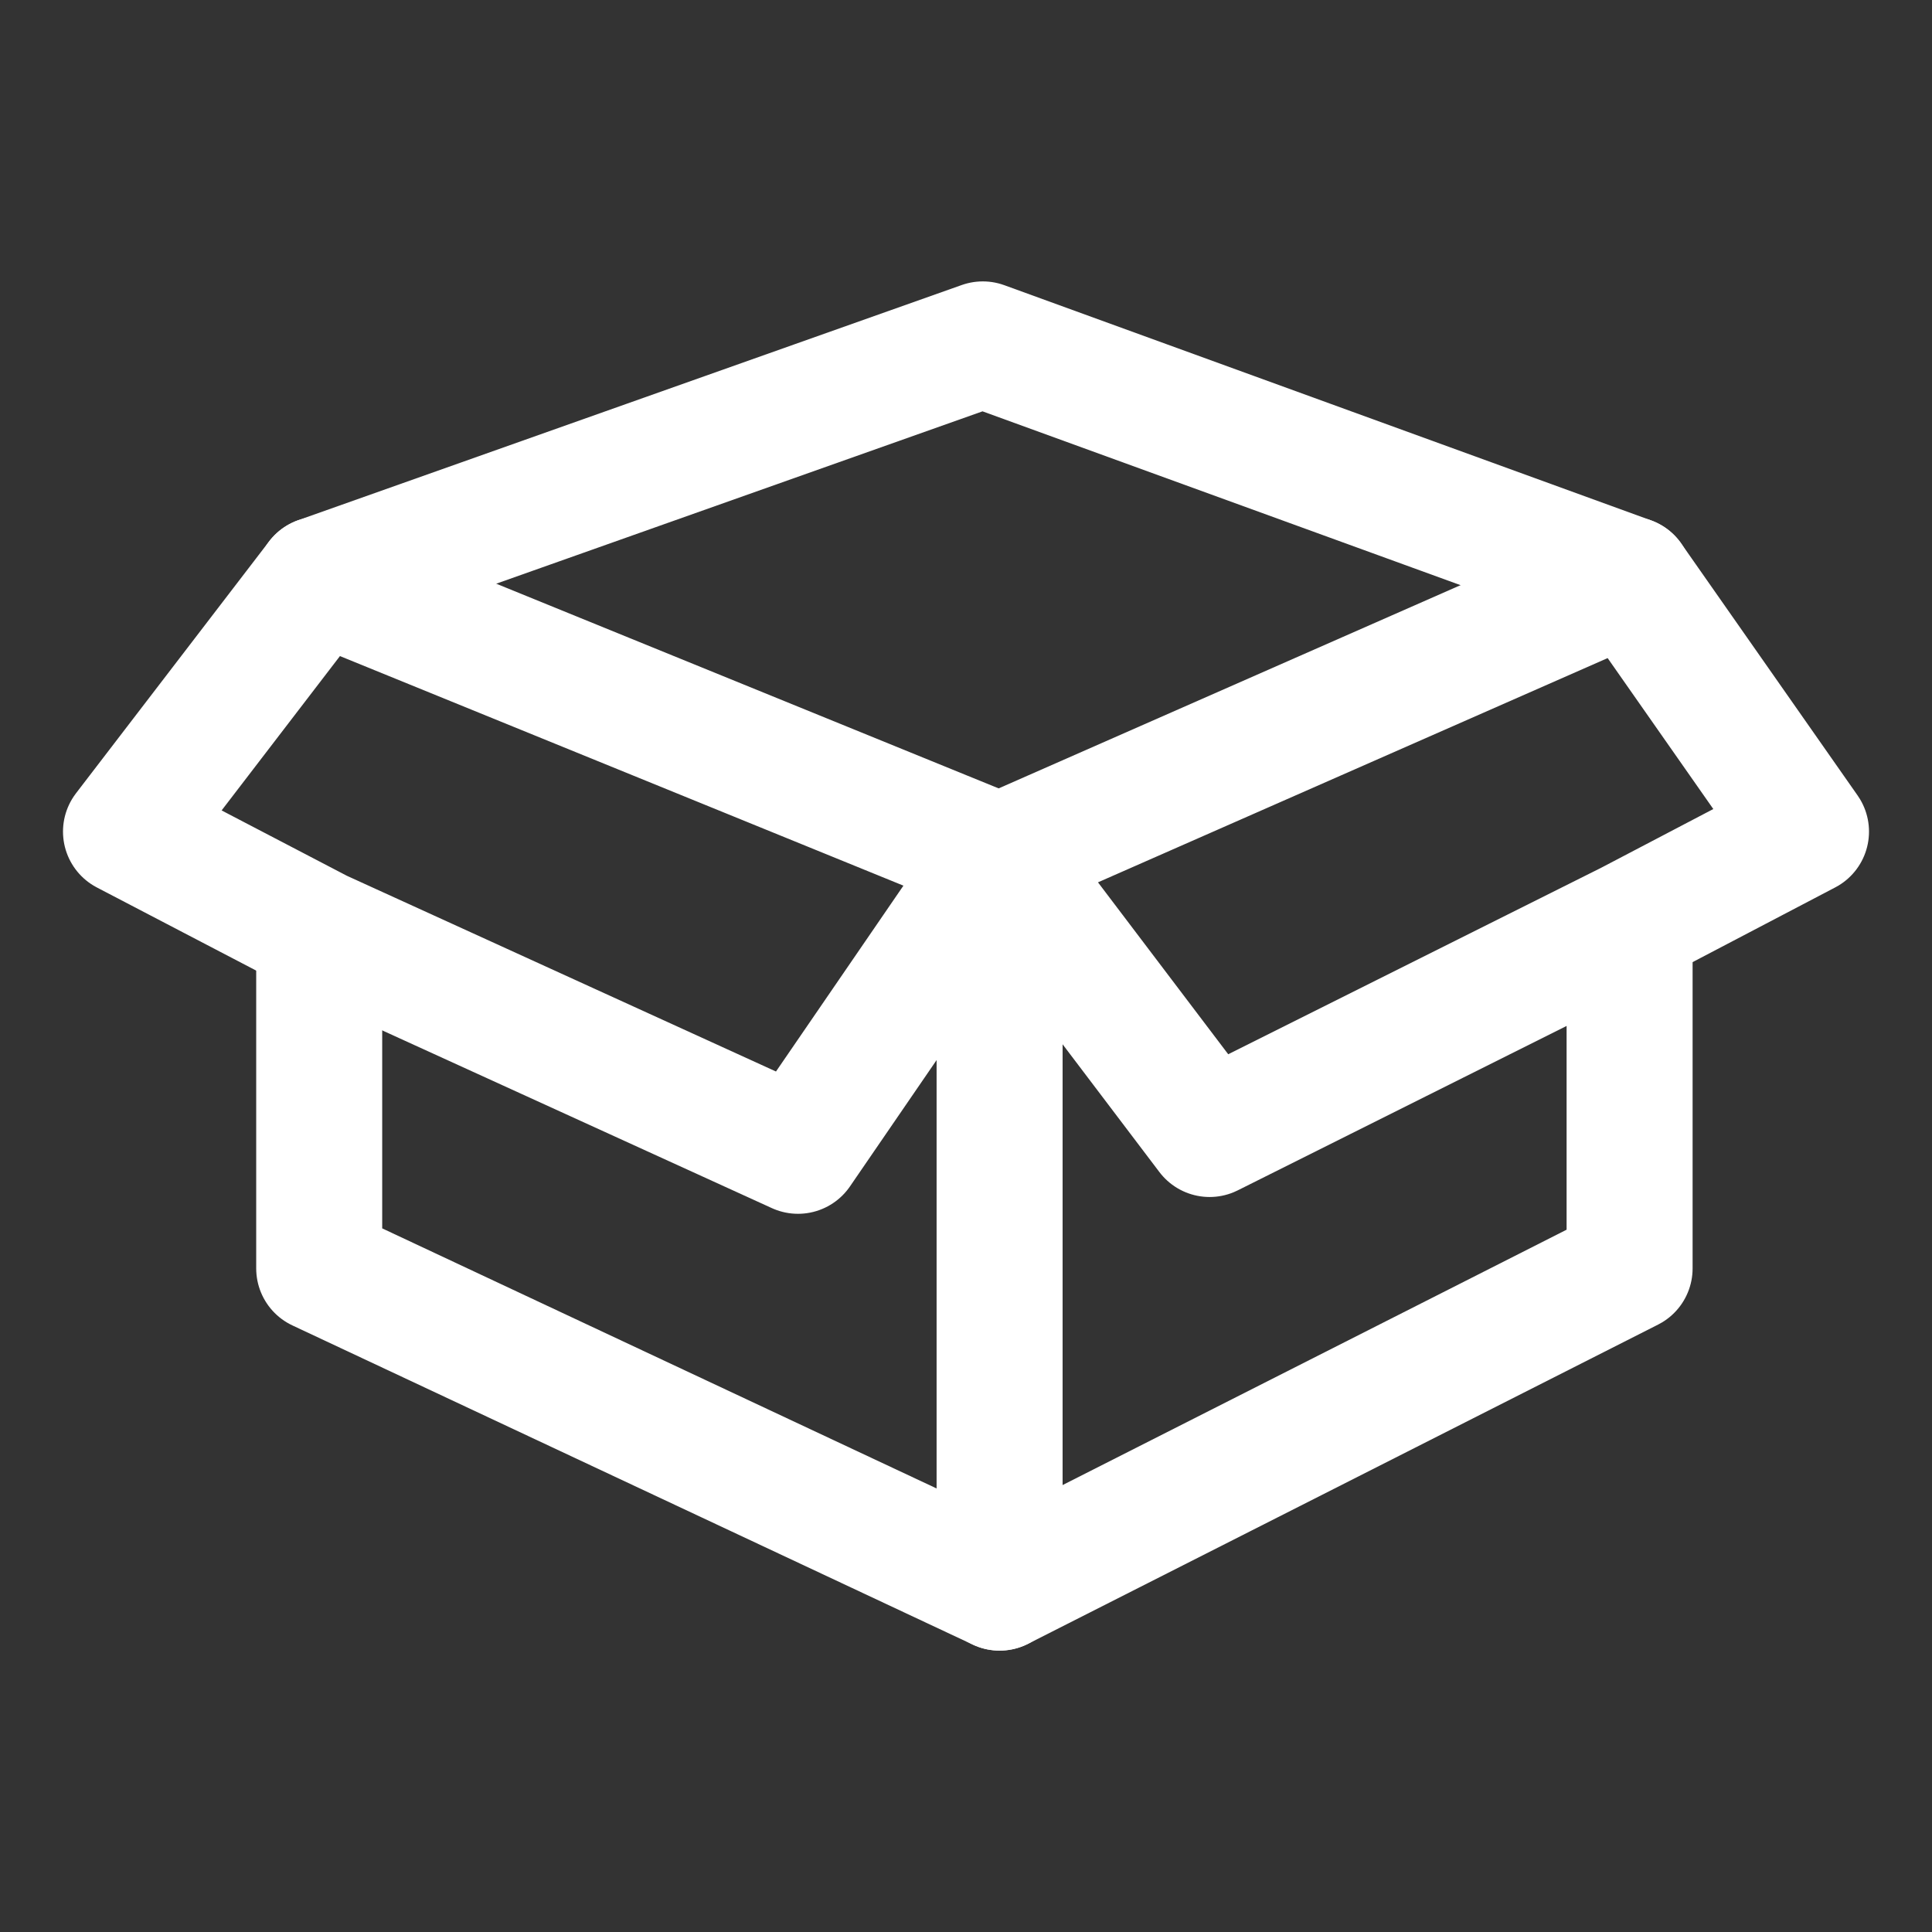
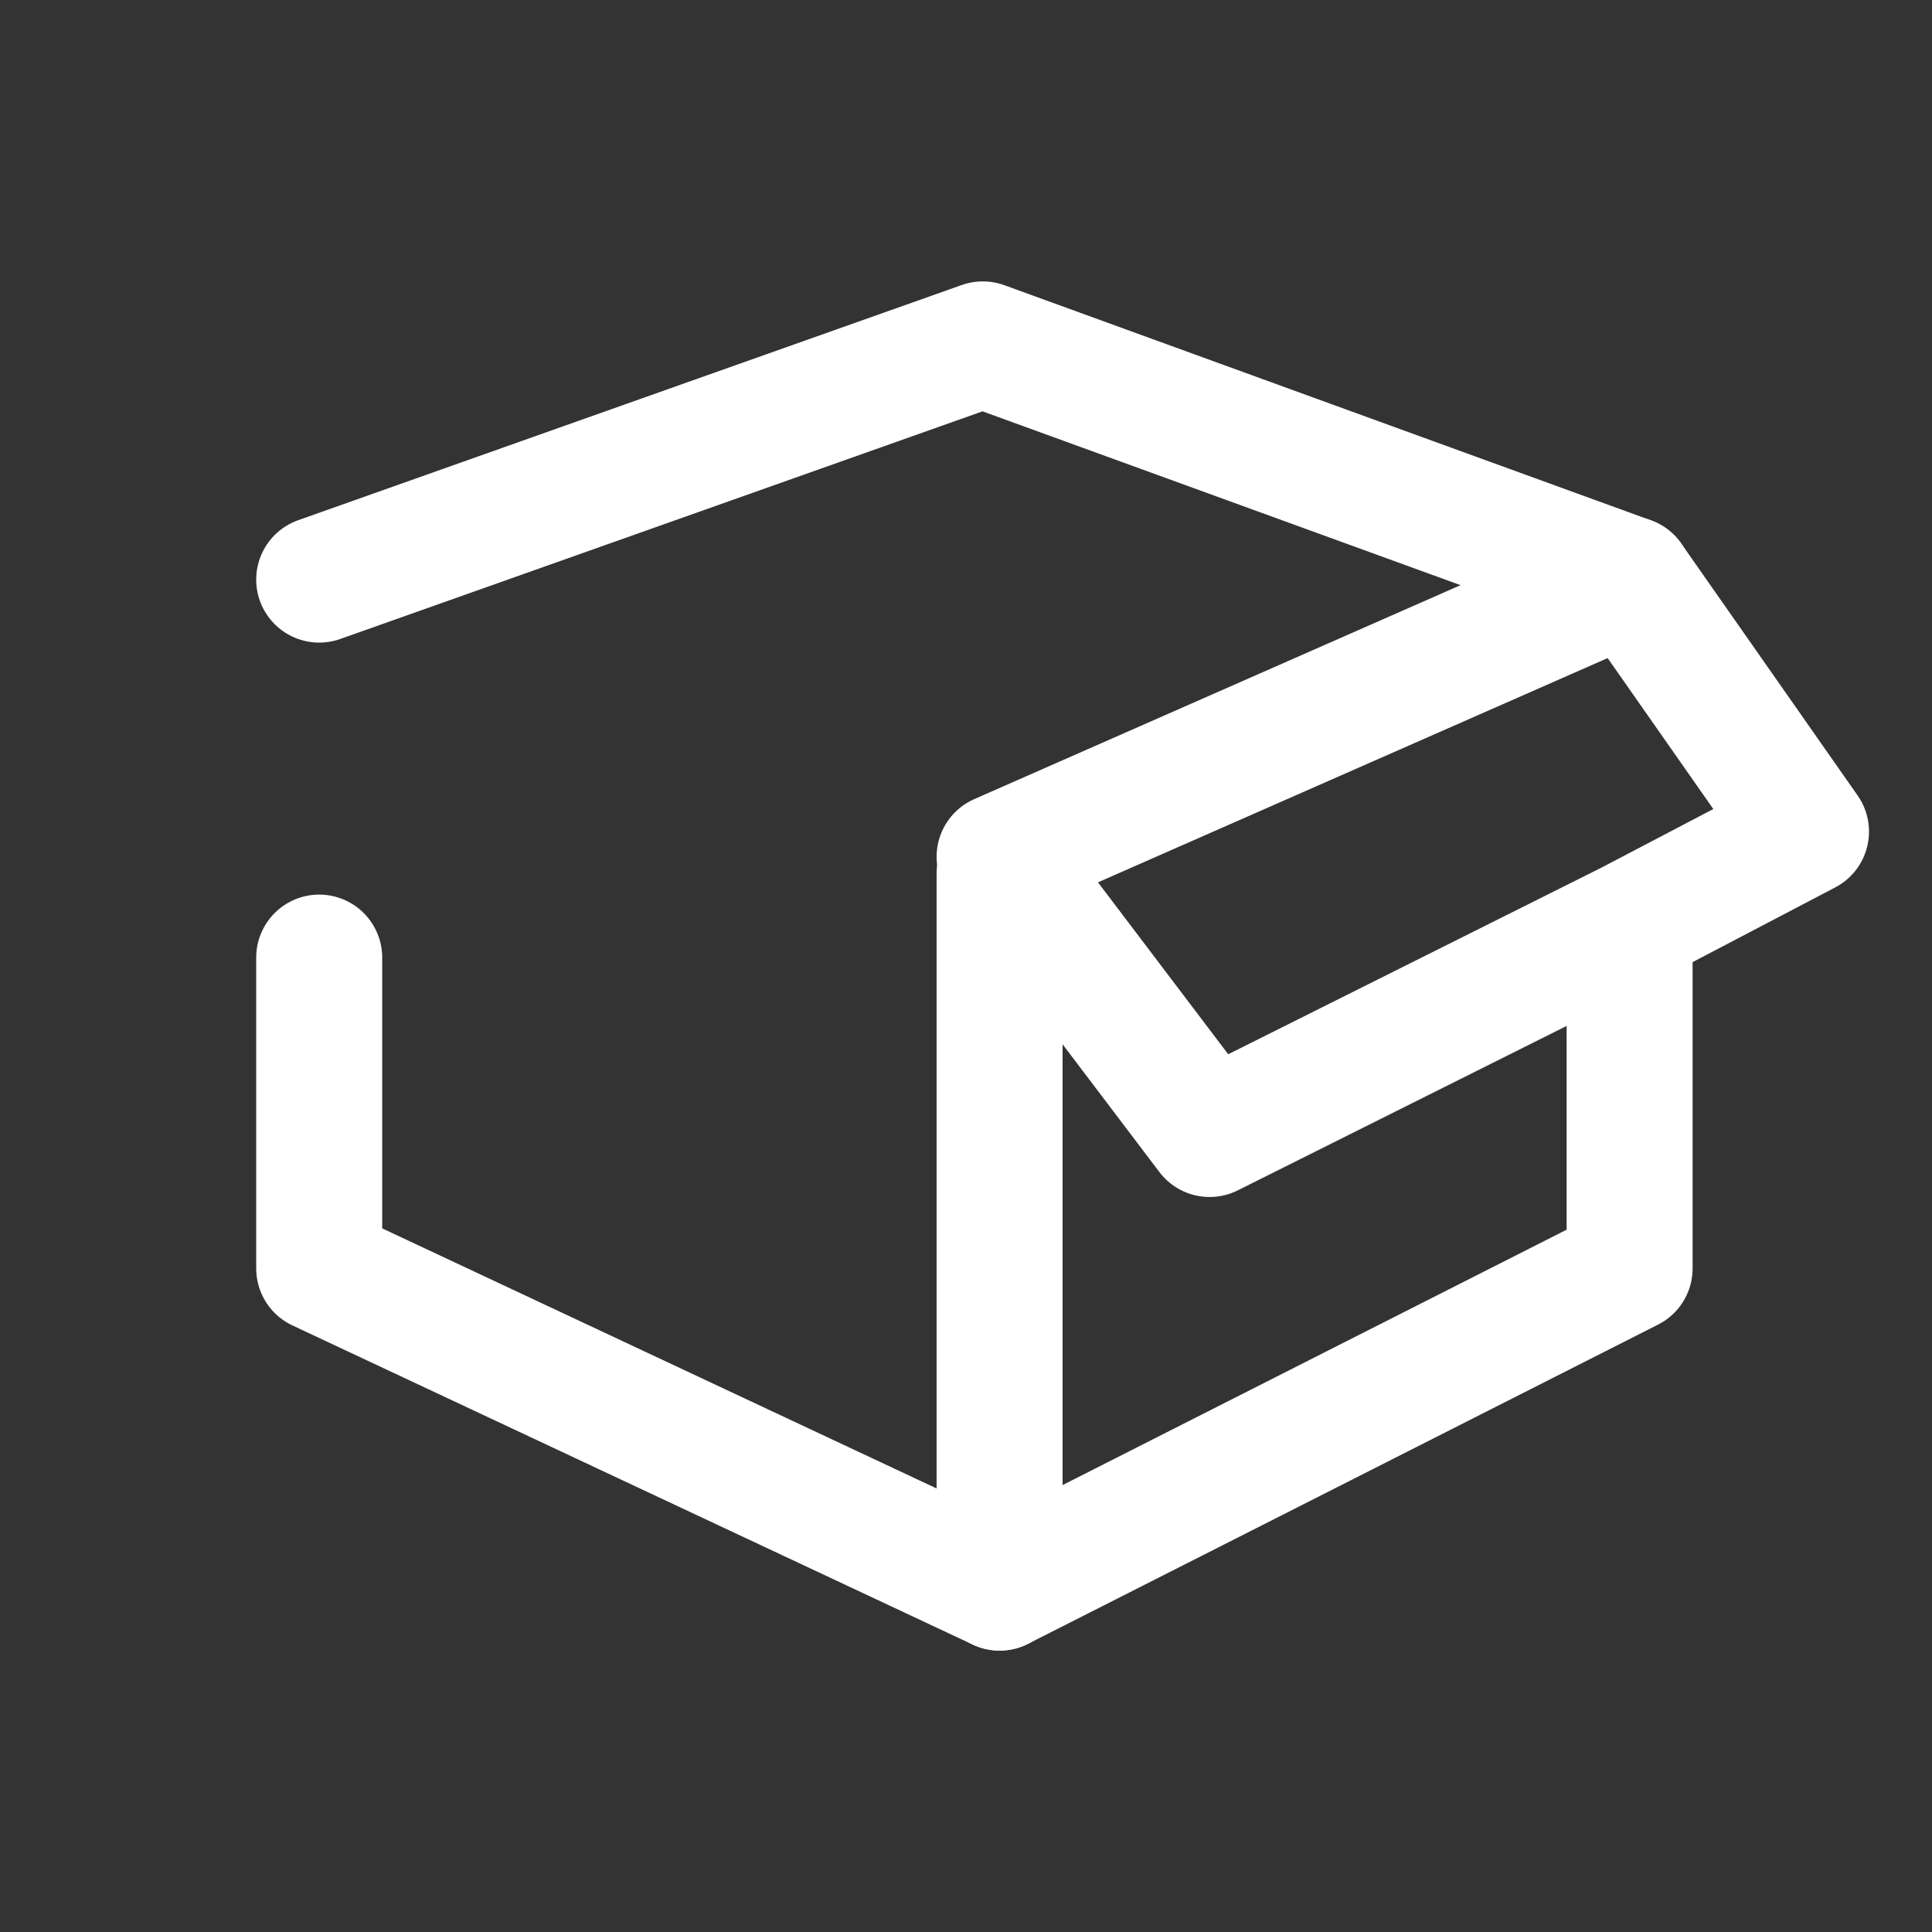
<svg xmlns="http://www.w3.org/2000/svg" id="Layer_1" version="1.1" viewBox="0 0 23 23">
  <rect x="0" y="0" width="23" height="23" fill="#333333" stroke="none" />
  <defs>
    <style>
      .st0 {
        fill: none;
        stroke: #fff;
        stroke-linecap: round;
        stroke-linejoin: round;
        stroke-width: 1.5px;
      }
    </style>
  </defs>
  <polyline class="st0" points="19.4 11.4 19.4 15.1 11.9 18.9 3.8 15.1 3.8 11.4" />
-   <polygon class="st0" points="11.9 10.2 9.5 13.7 3.8 11.1 1.5 9.9 3.8 6.9 11.9 10.2" />
  <polyline class="st0" points="3.8 6.9 11.7 4.1 19.4 6.9" />
  <polygon class="st0" points="21.5 9.9 19.4 11 14.4 13.5 11.9 10.2 19.4 6.9 21.5 9.9" />
  <line class="st0" x1="11.9" y1="10.4" x2="11.9" y2="18.9" />
</svg>